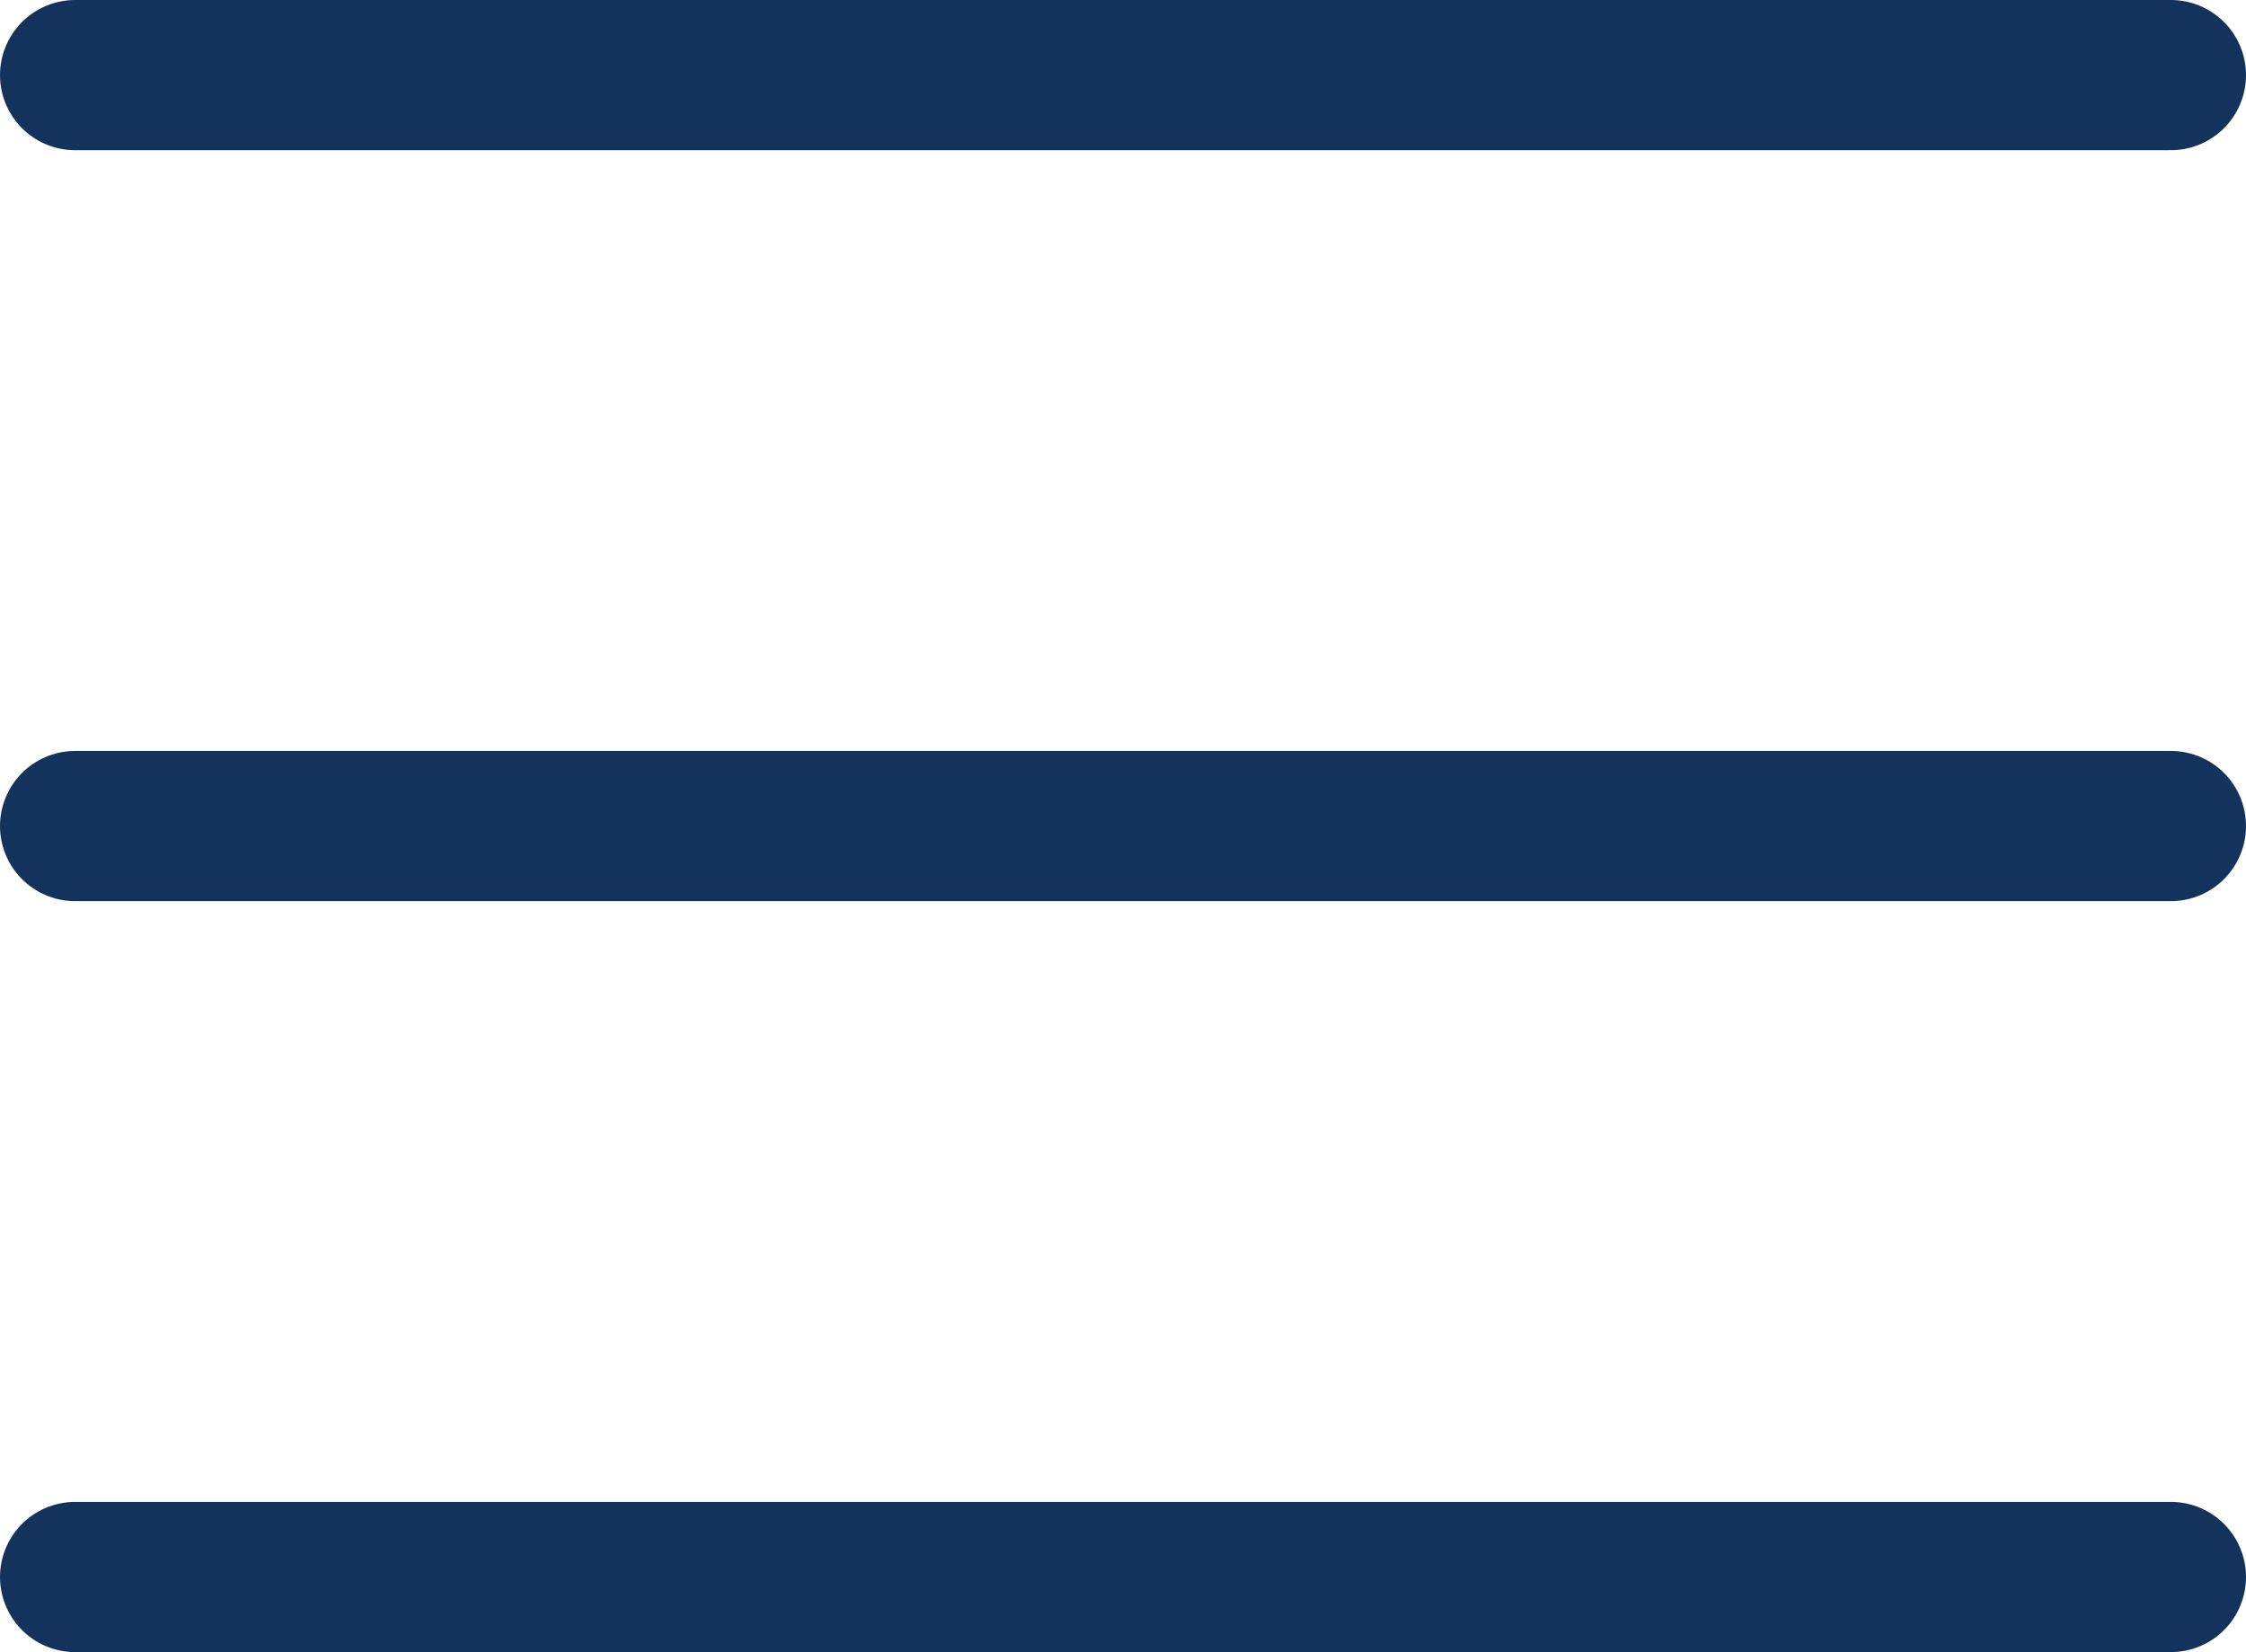
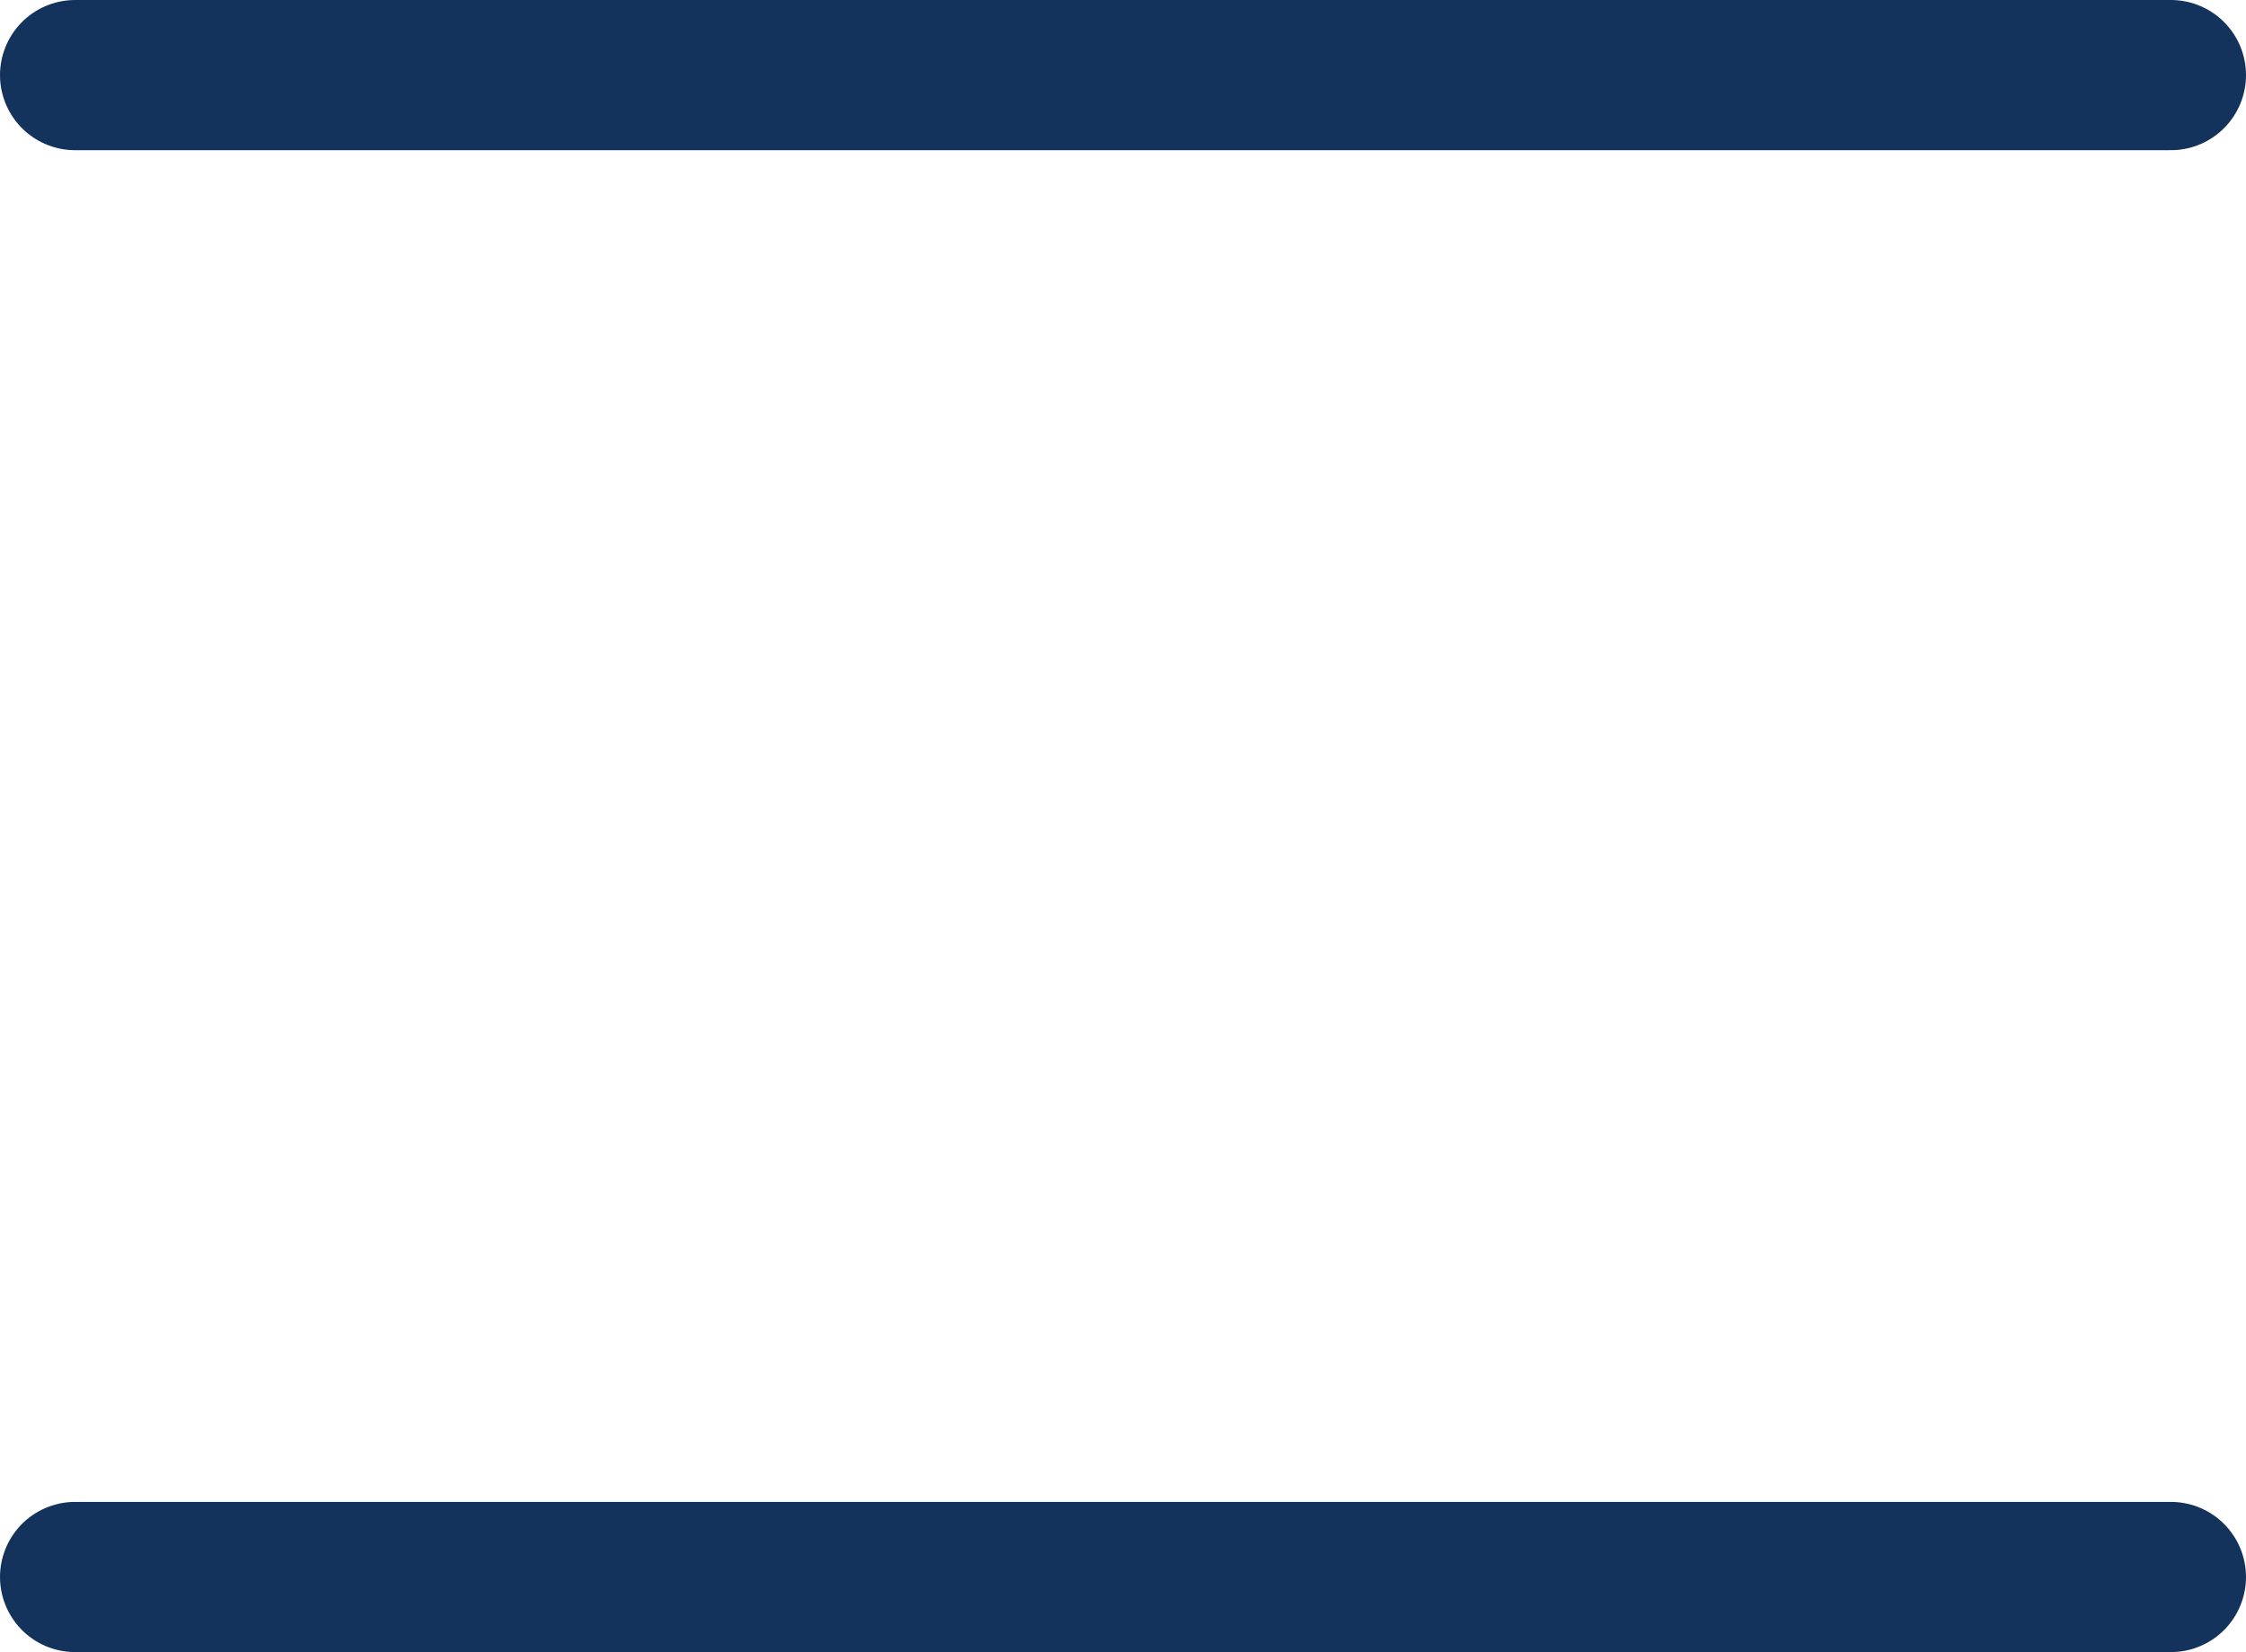
<svg xmlns="http://www.w3.org/2000/svg" width="29.906" height="22" viewBox="0 0 29.906 22">
  <g id="Group_122" data-name="Group 122" transform="translate(-318.5 -23.5)">
    <line id="Line_3" data-name="Line 3" x2="27.906" transform="translate(319.5 24.5)" fill="none" stroke="#14335c" stroke-linecap="round" stroke-width="2" />
-     <line id="Line_4" data-name="Line 4" x2="27.906" transform="translate(319.5 34.5)" fill="none" stroke="#14335c" stroke-linecap="round" stroke-width="2" />
    <line id="Line_5" data-name="Line 5" x2="27.906" transform="translate(319.5 44.5)" fill="none" stroke="#14335c" stroke-linecap="round" stroke-width="2" />
  </g>
</svg>